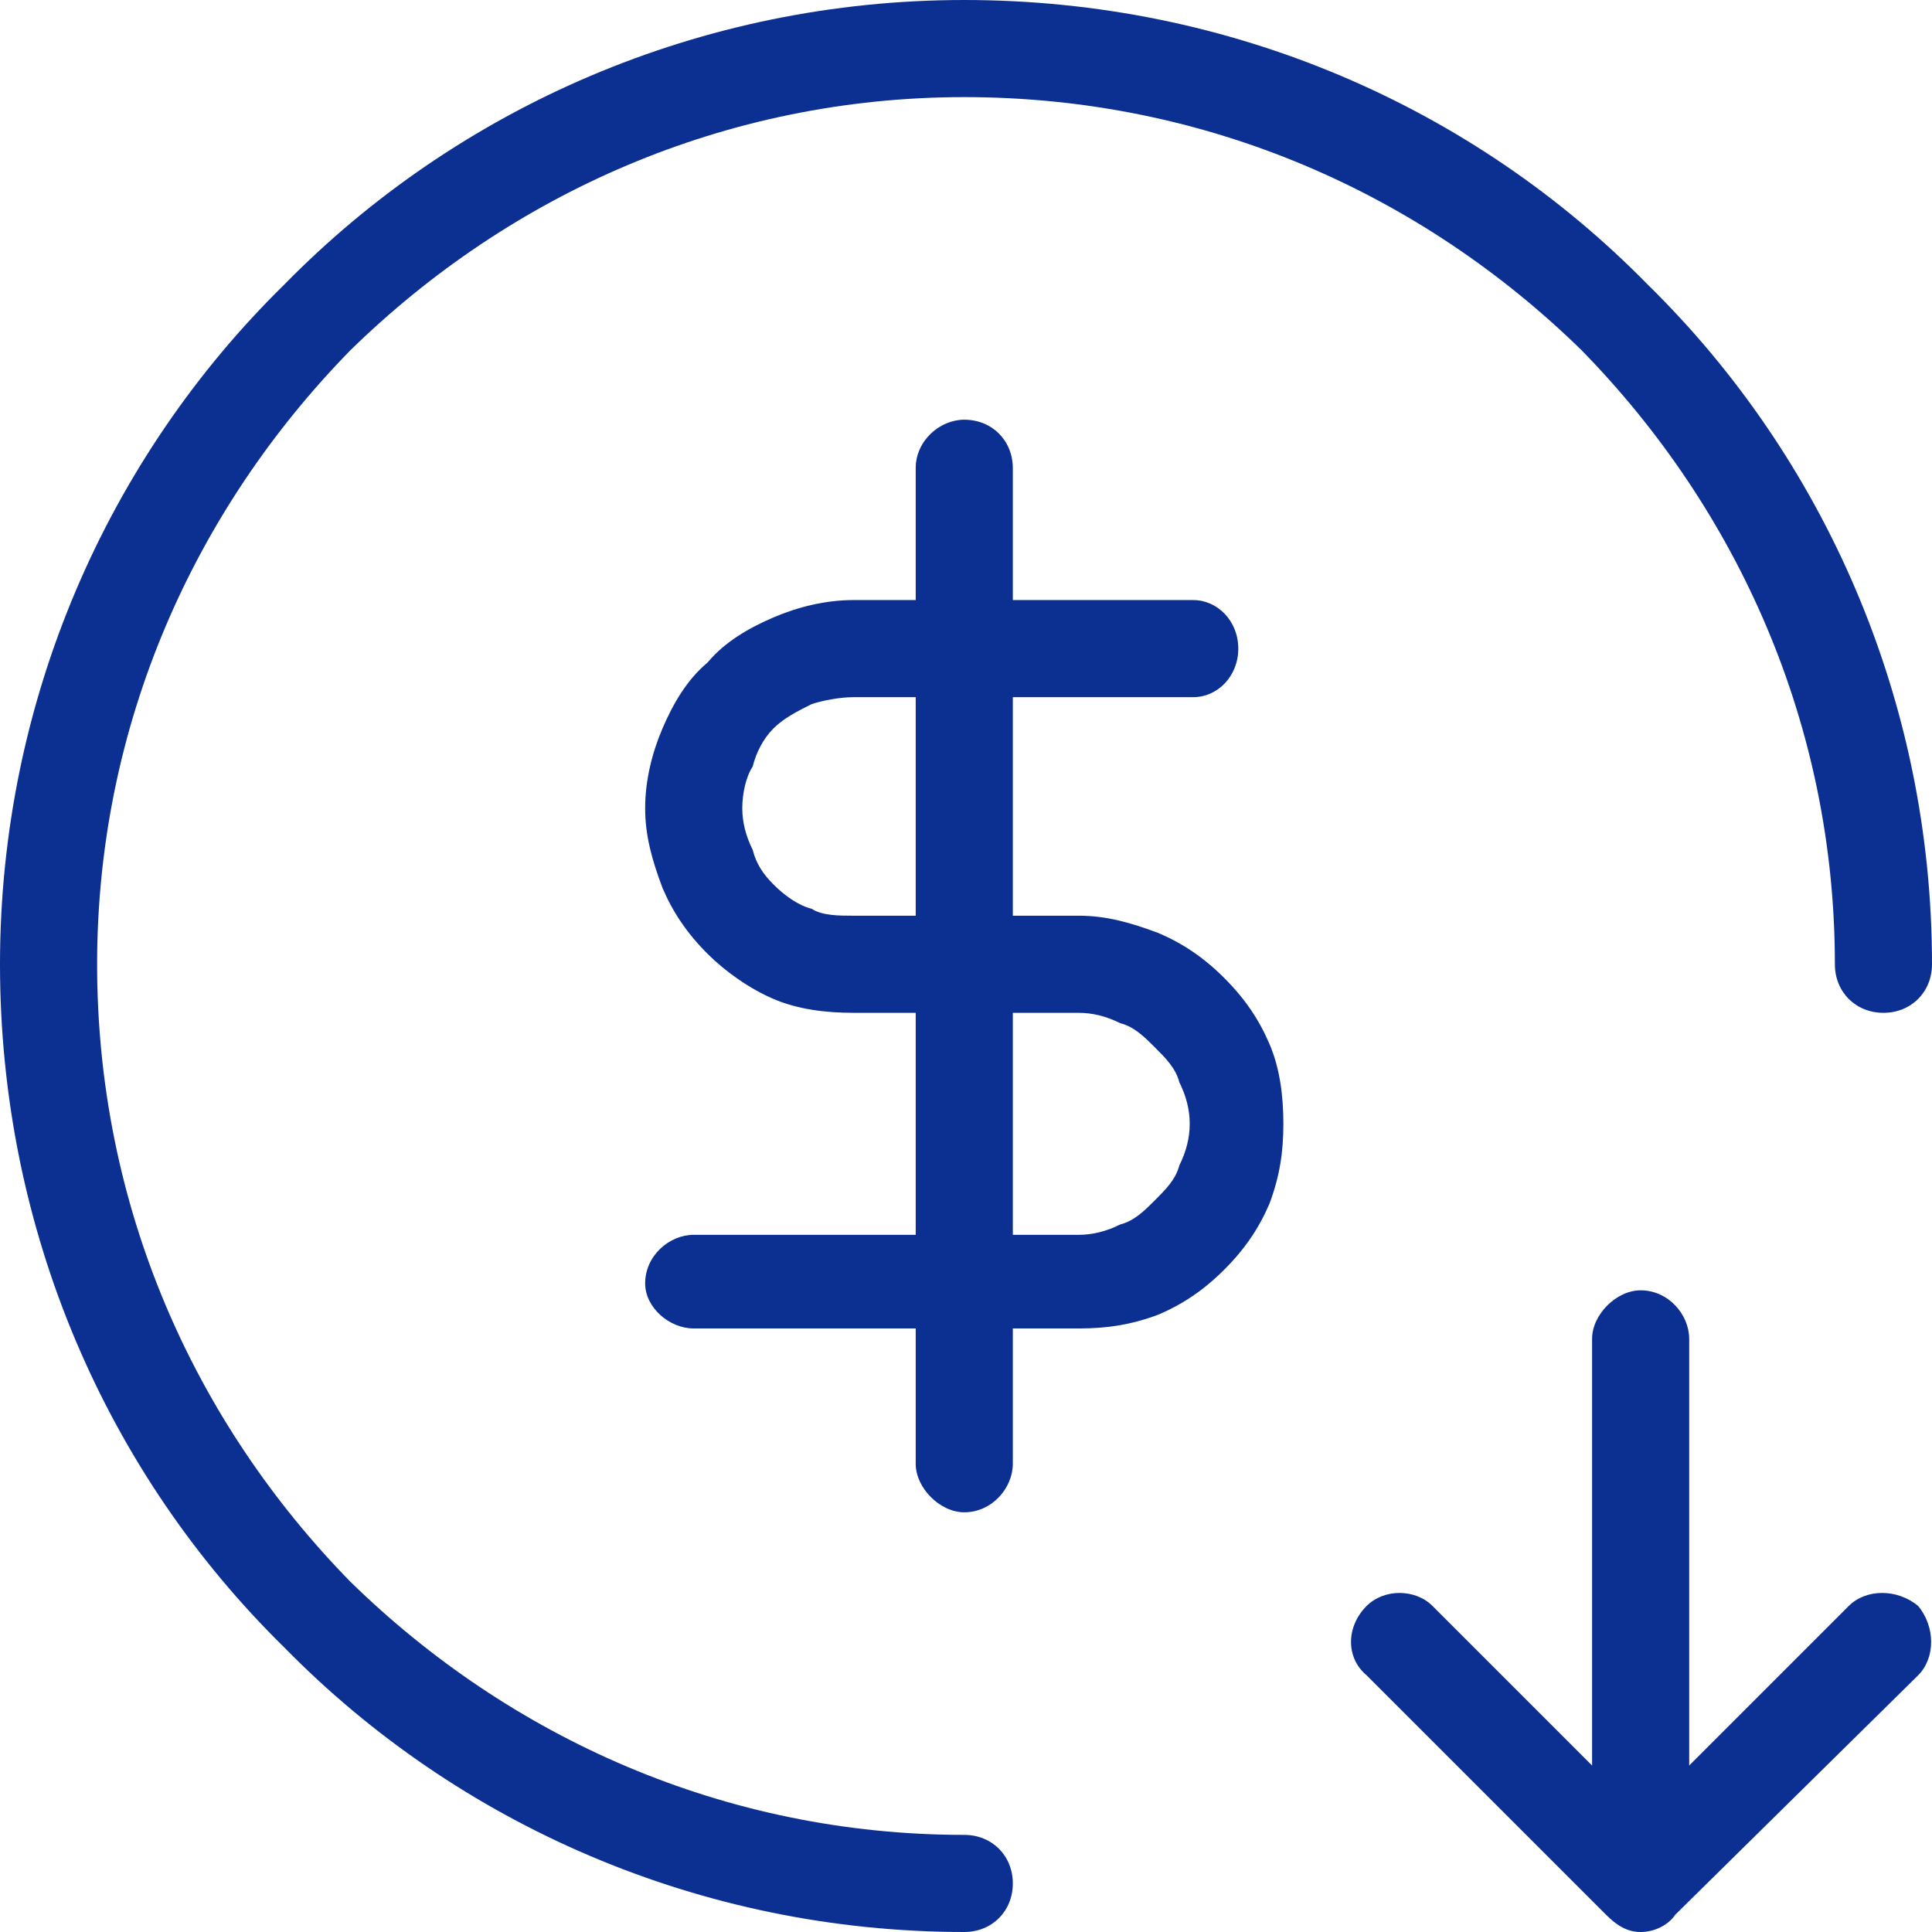
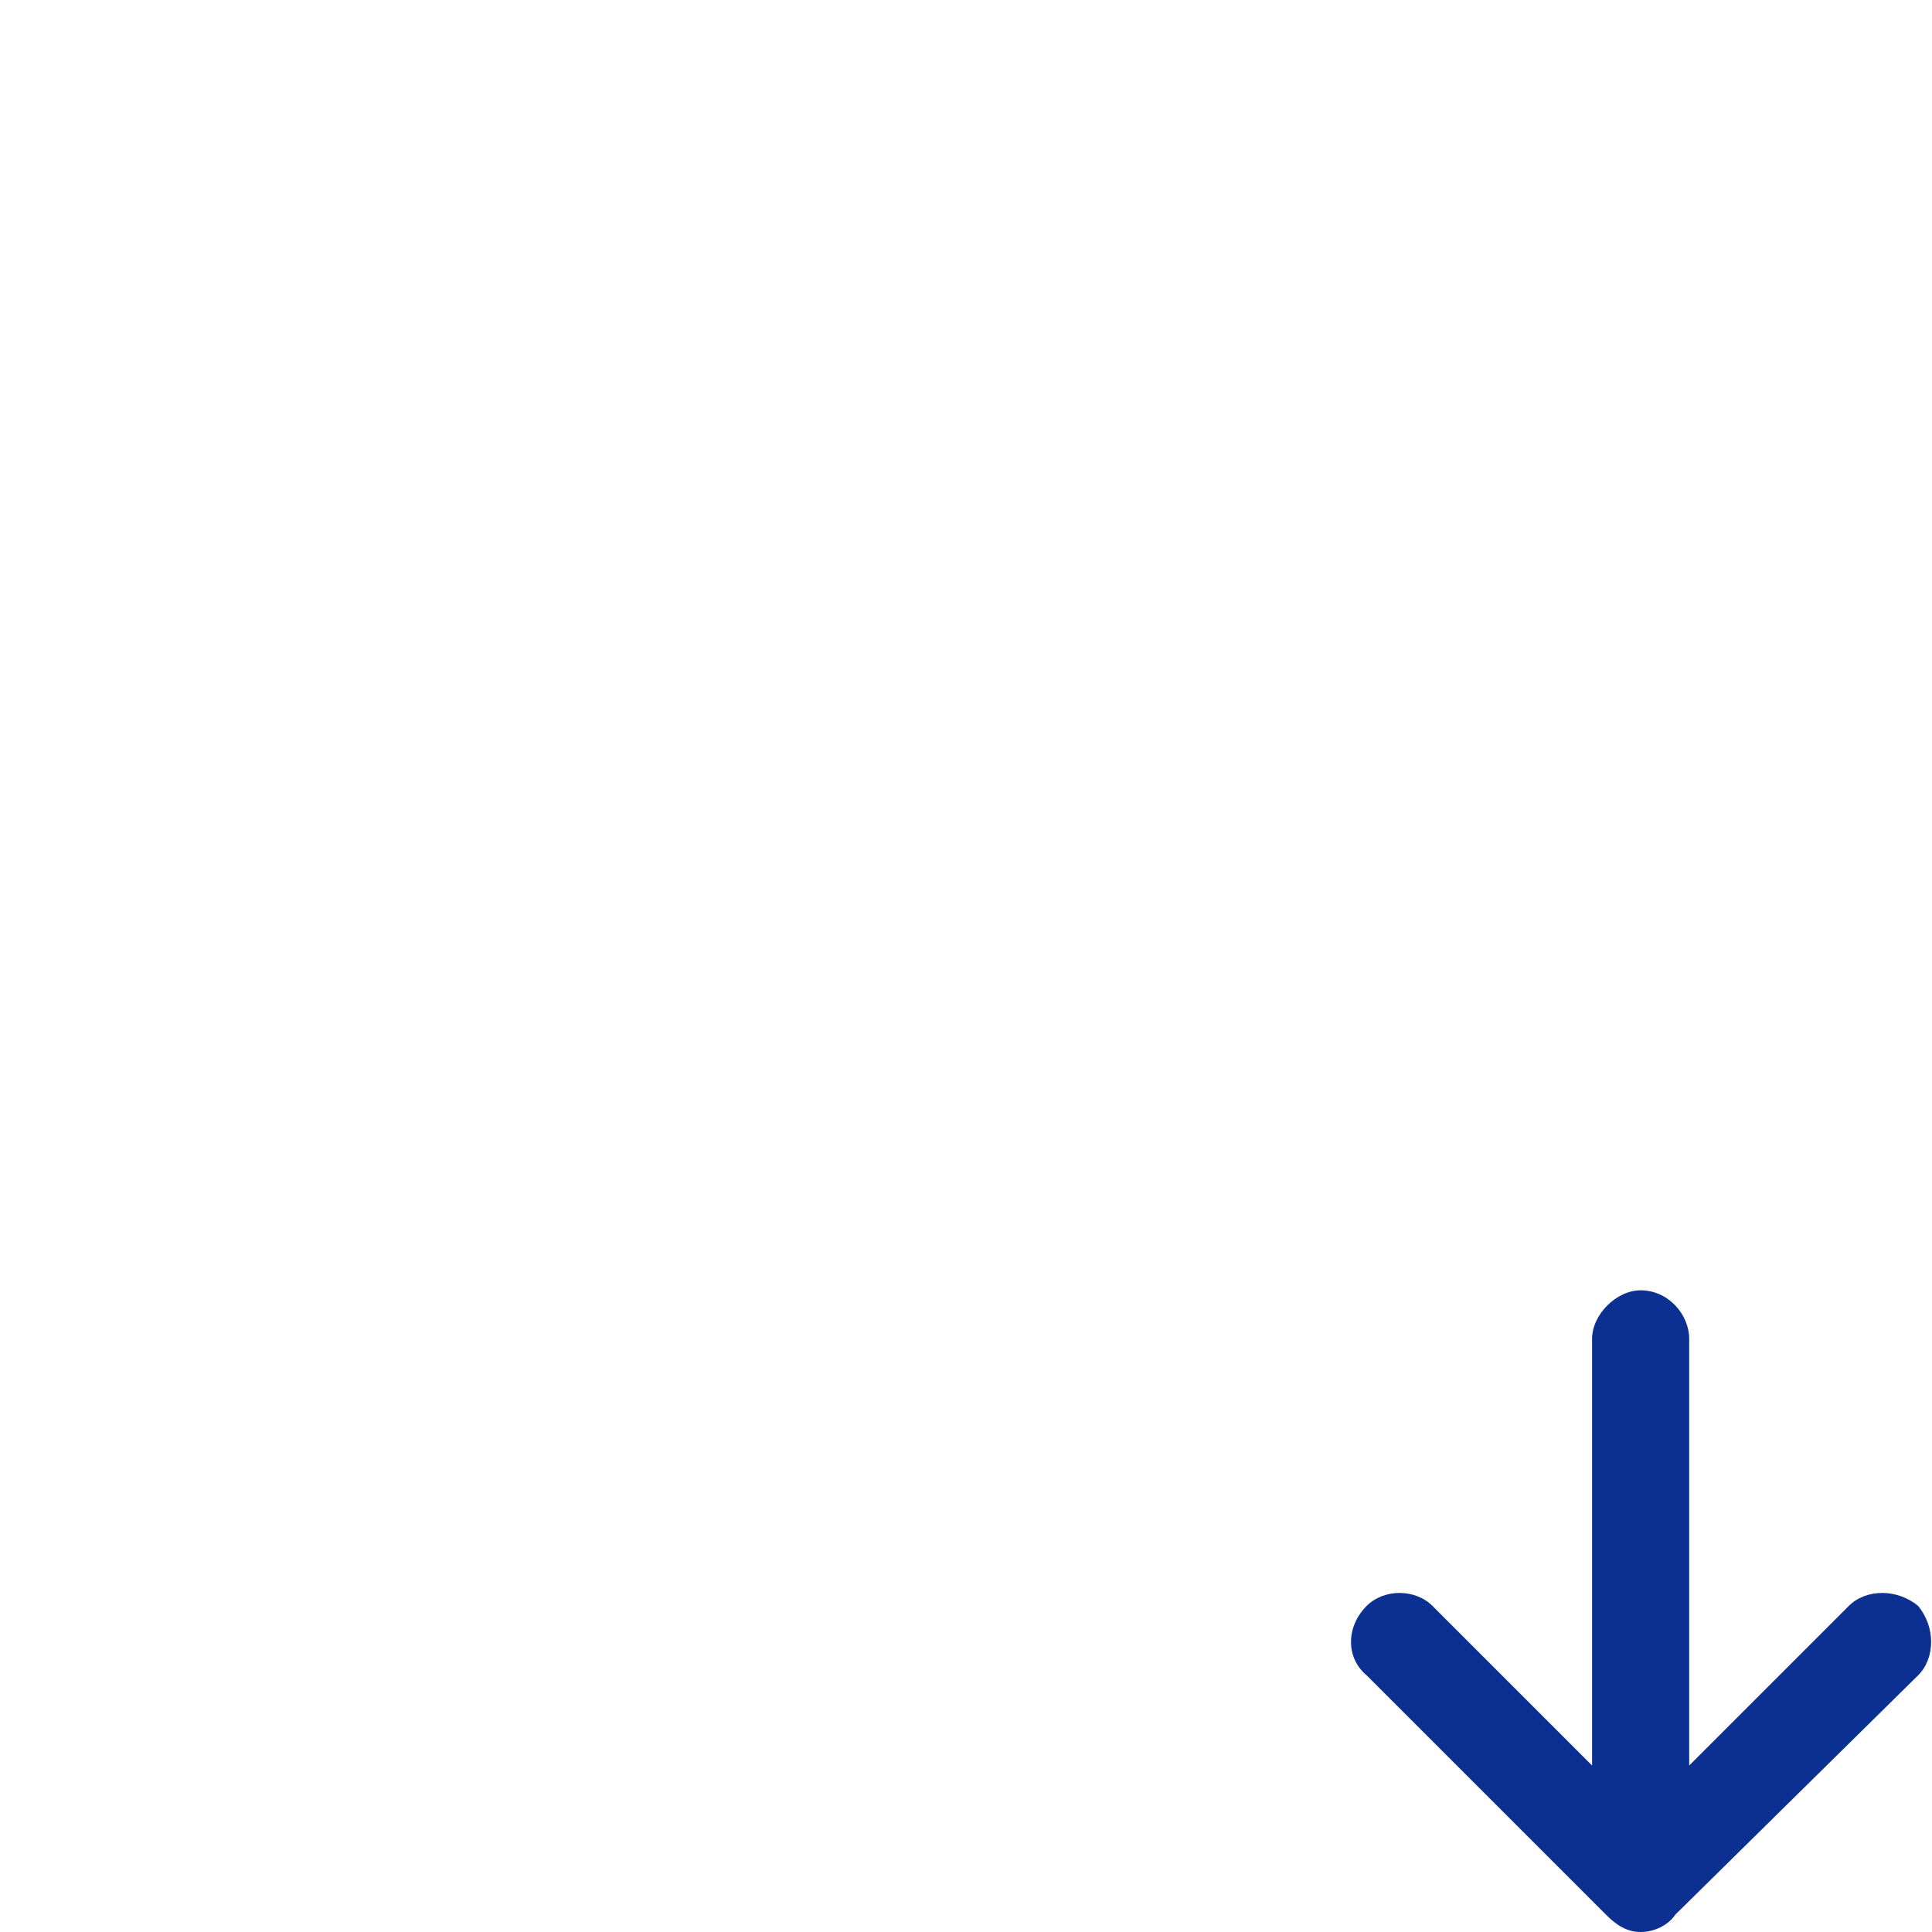
<svg xmlns="http://www.w3.org/2000/svg" xml:space="preserve" width="100px" height="100px" version="1.1" shape-rendering="geometricPrecision" text-rendering="geometricPrecision" image-rendering="optimizeQuality" fill-rule="evenodd" clip-rule="evenodd" viewBox="0 0 5.57 5.57">
  <g id="Layer_x0020_1">
-     <path fill="#0B3091" fill-rule="nonzero" d="M2.64 1.35c0,-0.08 0.07,-0.14 0.14,-0.14 0.08,0 0.14,0.06 0.14,0.14l0 0.38 0.52 0c0.07,0 0.13,0.06 0.13,0.14 0,0.08 -0.06,0.14 -0.13,0.14l-0.52 0 0 0.63 0.19 0c0.08,0 0.15,0.02 0.23,0.05 0.07,0.03 0.13,0.07 0.19,0.13l0 0c0.06,0.06 0.1,0.12 0.13,0.19 0.03,0.07 0.04,0.15 0.04,0.23 0,0.08 -0.01,0.15 -0.04,0.23 -0.03,0.07 -0.07,0.13 -0.13,0.19l0 0c-0.06,0.06 -0.12,0.1 -0.19,0.13 -0.08,0.03 -0.15,0.04 -0.23,0.04l-0.19 0 0 0.39c0,0.07 -0.06,0.14 -0.14,0.14 -0.07,0 -0.14,-0.07 -0.14,-0.14l0 -0.39 -0.64 0c-0.07,0 -0.14,-0.06 -0.14,-0.13 0,-0.08 0.07,-0.14 0.14,-0.14l0.64 0 0 -0.64 -0.18 0c-0.08,0 -0.16,-0.01 -0.23,-0.04 -0.07,-0.03 -0.14,-0.08 -0.19,-0.13l0 0c-0.06,-0.06 -0.1,-0.12 -0.13,-0.19 -0.03,-0.08 -0.05,-0.15 -0.05,-0.23 0,-0.08 0.02,-0.16 0.05,-0.23 0.03,-0.07 0.07,-0.14 0.13,-0.19l0 0c0.05,-0.06 0.12,-0.1 0.19,-0.13 0.07,-0.03 0.15,-0.05 0.23,-0.05l0.18 0 0 -0.38zm0.28 1.57l0 0.64 0.19 0c0.04,0 0.08,-0.01 0.12,-0.03 0.04,-0.01 0.07,-0.04 0.1,-0.07 0.03,-0.03 0.06,-0.06 0.07,-0.1 0.02,-0.04 0.03,-0.08 0.03,-0.12 0,-0.04 -0.01,-0.08 -0.03,-0.12 -0.01,-0.04 -0.04,-0.07 -0.07,-0.1 -0.03,-0.03 -0.06,-0.06 -0.1,-0.07 -0.04,-0.02 -0.08,-0.03 -0.12,-0.03l-0.19 0zm-0.28 -0.28l0 -0.63 -0.18 0c-0.04,0 -0.09,0.01 -0.12,0.02 -0.04,0.02 -0.08,0.04 -0.11,0.07 -0.03,0.03 -0.05,0.07 -0.06,0.11 -0.02,0.03 -0.03,0.08 -0.03,0.12 0,0.04 0.01,0.08 0.03,0.12 0.01,0.04 0.03,0.07 0.06,0.1 0.03,0.03 0.07,0.06 0.11,0.07 0.03,0.02 0.08,0.02 0.12,0.02l0.18 0zm0.14 2.65c0.08,0 0.14,0.06 0.14,0.14 0,0.08 -0.06,0.14 -0.14,0.14 -0.76,0 -1.46,-0.31 -1.96,-0.82 -0.51,-0.5 -0.82,-1.2 -0.82,-1.97 0,-0.76 0.31,-1.46 0.82,-1.96 0.5,-0.51 1.2,-0.82 1.96,-0.82 0.77,0 1.47,0.31 1.97,0.82 0.51,0.5 0.82,1.2 0.82,1.96 0,0.08 -0.06,0.14 -0.14,0.14 -0.08,0 -0.14,-0.06 -0.14,-0.14 0,-0.69 -0.28,-1.31 -0.73,-1.77 -0.46,-0.45 -1.08,-0.73 -1.78,-0.73 -0.69,0 -1.31,0.28 -1.77,0.73 -0.45,0.46 -0.73,1.08 -0.73,1.77 0,0.7 0.28,1.32 0.73,1.78 0.46,0.45 1.08,0.73 1.77,0.73z" />
    <path fill="#0B3091" fill-rule="nonzero" d="M3.94 4.83c-0.06,-0.05 -0.06,-0.14 0,-0.2 0.05,-0.05 0.14,-0.05 0.19,0l0.46 0.46 0 -1.23c0,-0.07 0.07,-0.14 0.14,-0.14 0.08,0 0.14,0.07 0.14,0.14l0 1.23 0.46 -0.46c0.05,-0.05 0.14,-0.05 0.2,0 0.05,0.06 0.05,0.15 0,0.2l-0.7 0.69c-0.02,0.03 -0.06,0.05 -0.1,0.05 -0.04,0 -0.07,-0.02 -0.1,-0.05l-0.69 -0.69z" />
  </g>
</svg>